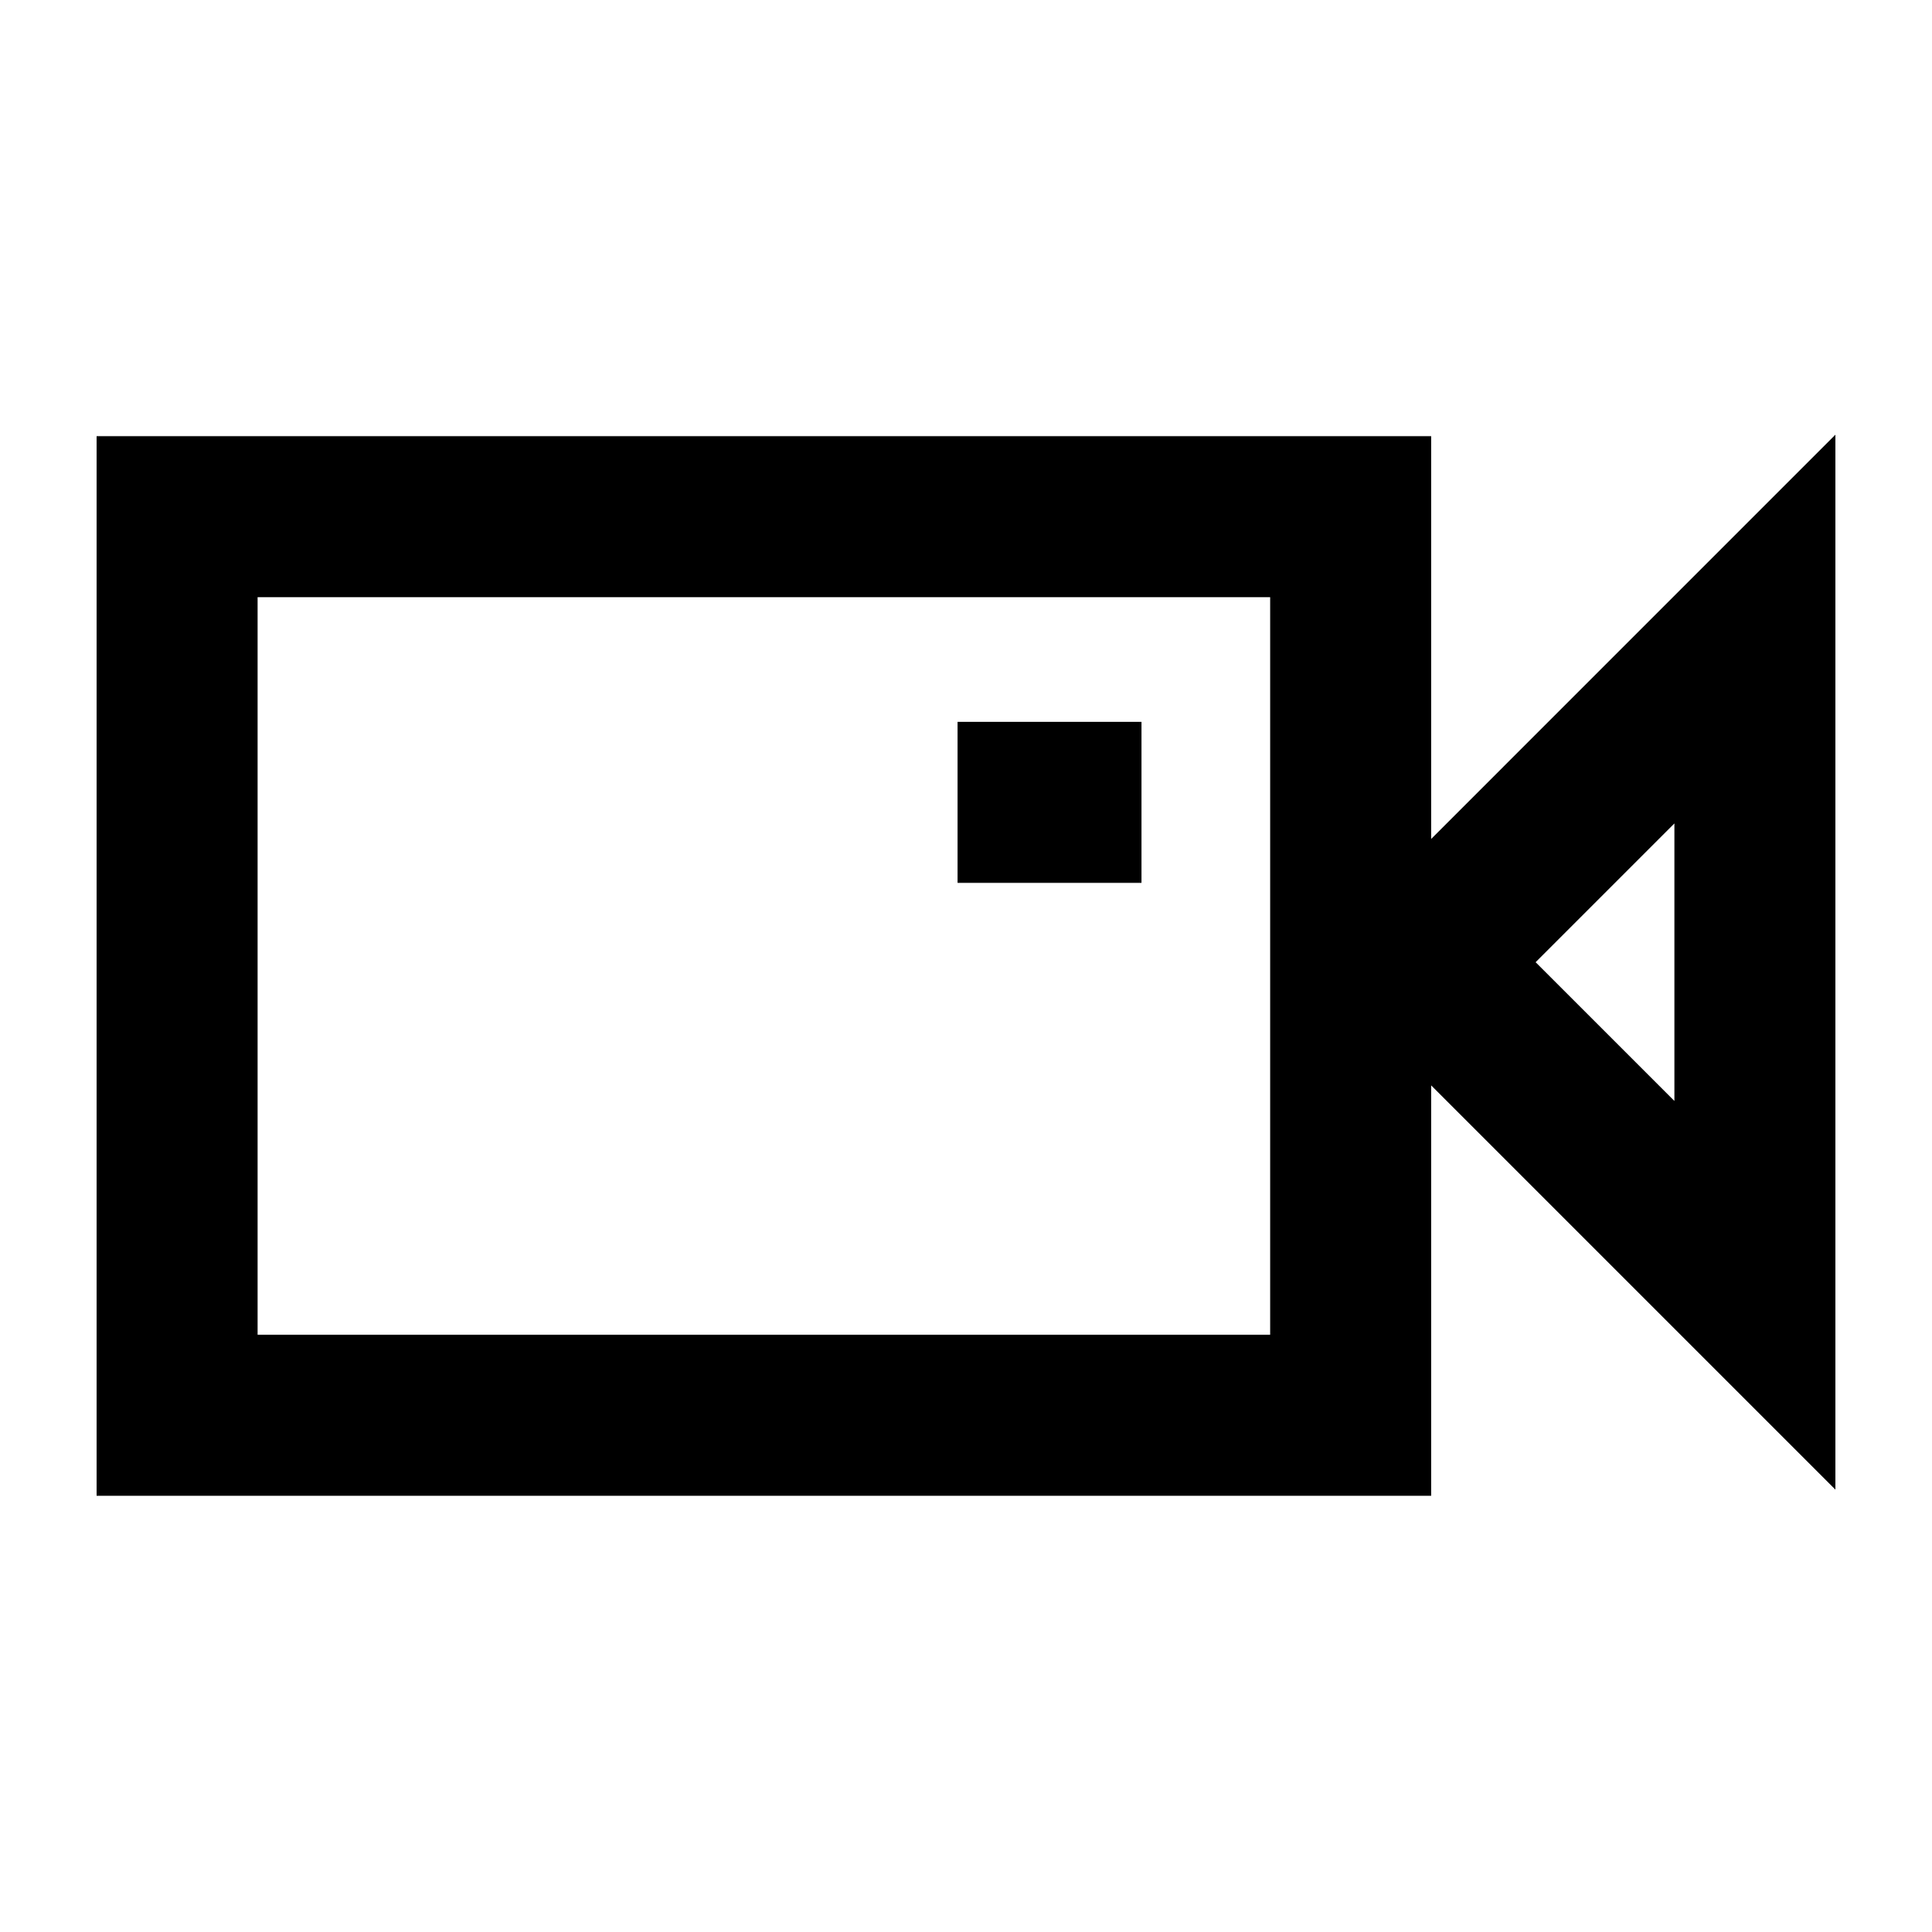
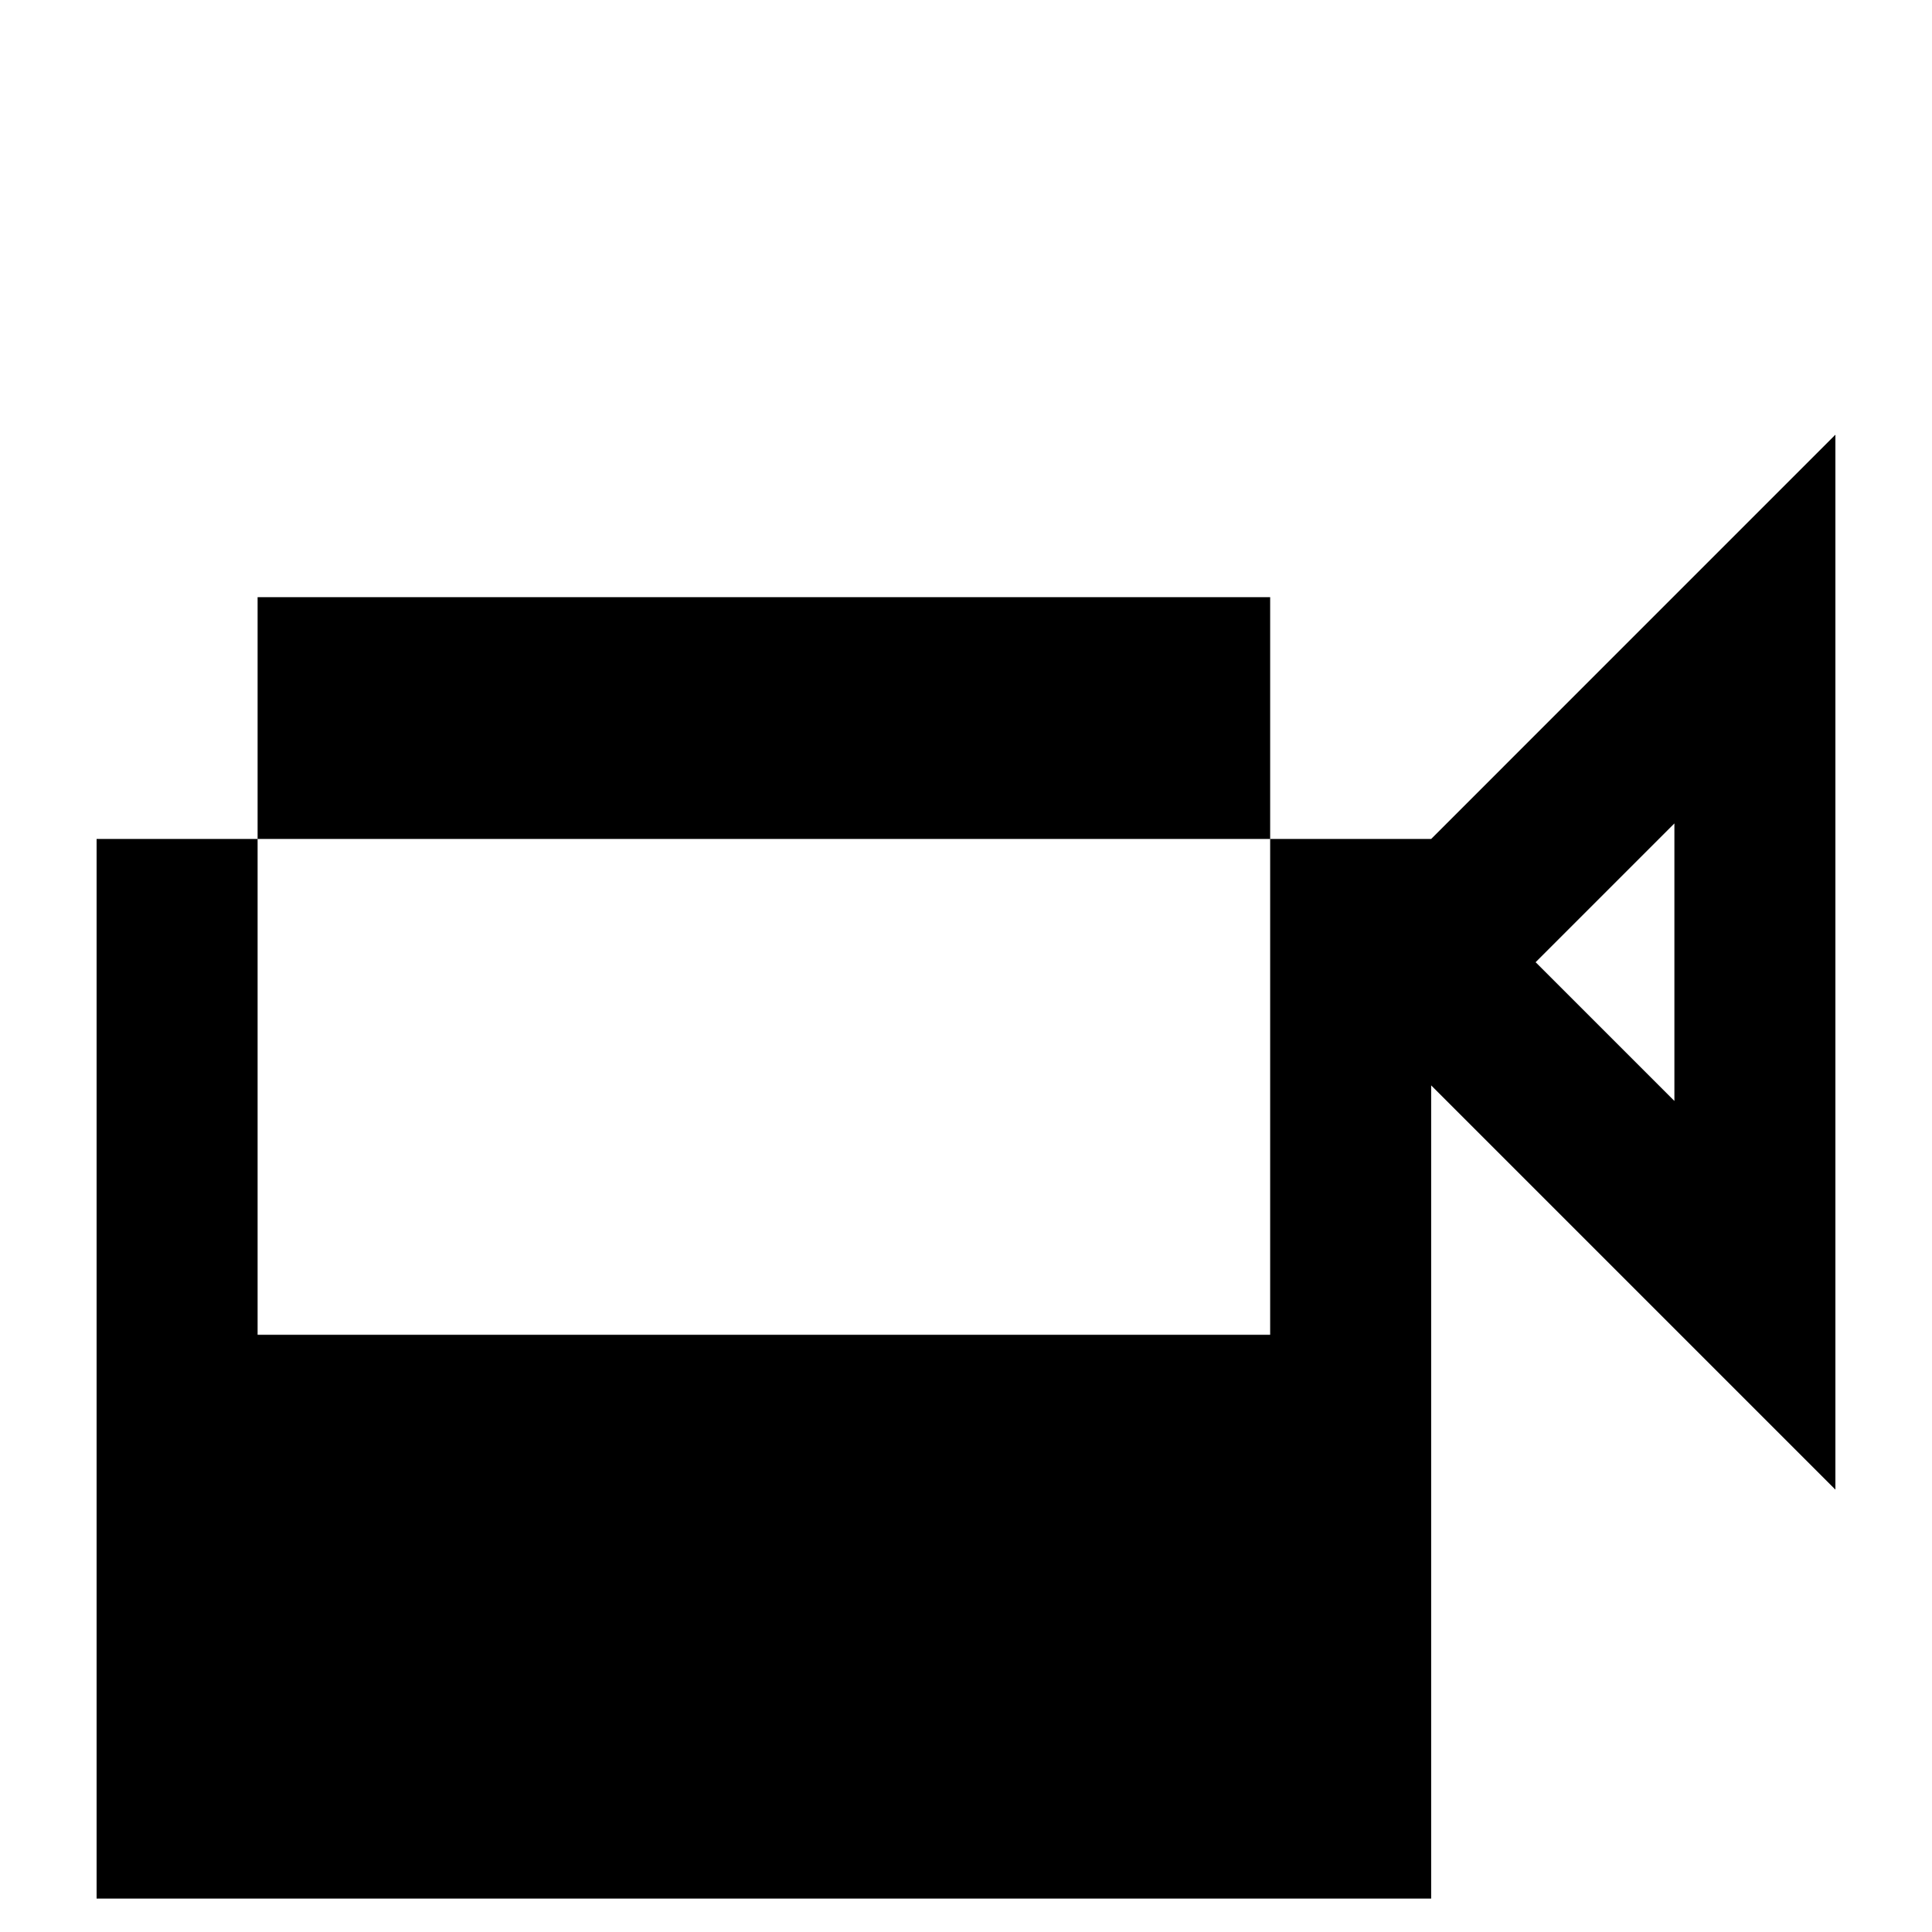
<svg xmlns="http://www.w3.org/2000/svg" viewBox="0 0 60 60">
-   <path d="M57 13.5L44.446 26.055V13.546H3v32.906h41.446V33.708L57 46.262zM39.446 41.452H8V18.546h31.446zM52 34.191l-4.31-4.309 4.31-4.31z" style="fill: #000000;" />
-   <path d="M29.738 22.418h5.712v5h-5.712z" style="fill: #000000;" />
+   <path d="M57 13.5L44.446 26.055H3v32.906h41.446V33.708L57 46.262zM39.446 41.452H8V18.546h31.446zM52 34.191l-4.31-4.309 4.31-4.31z" style="fill: #000000;" />
</svg>